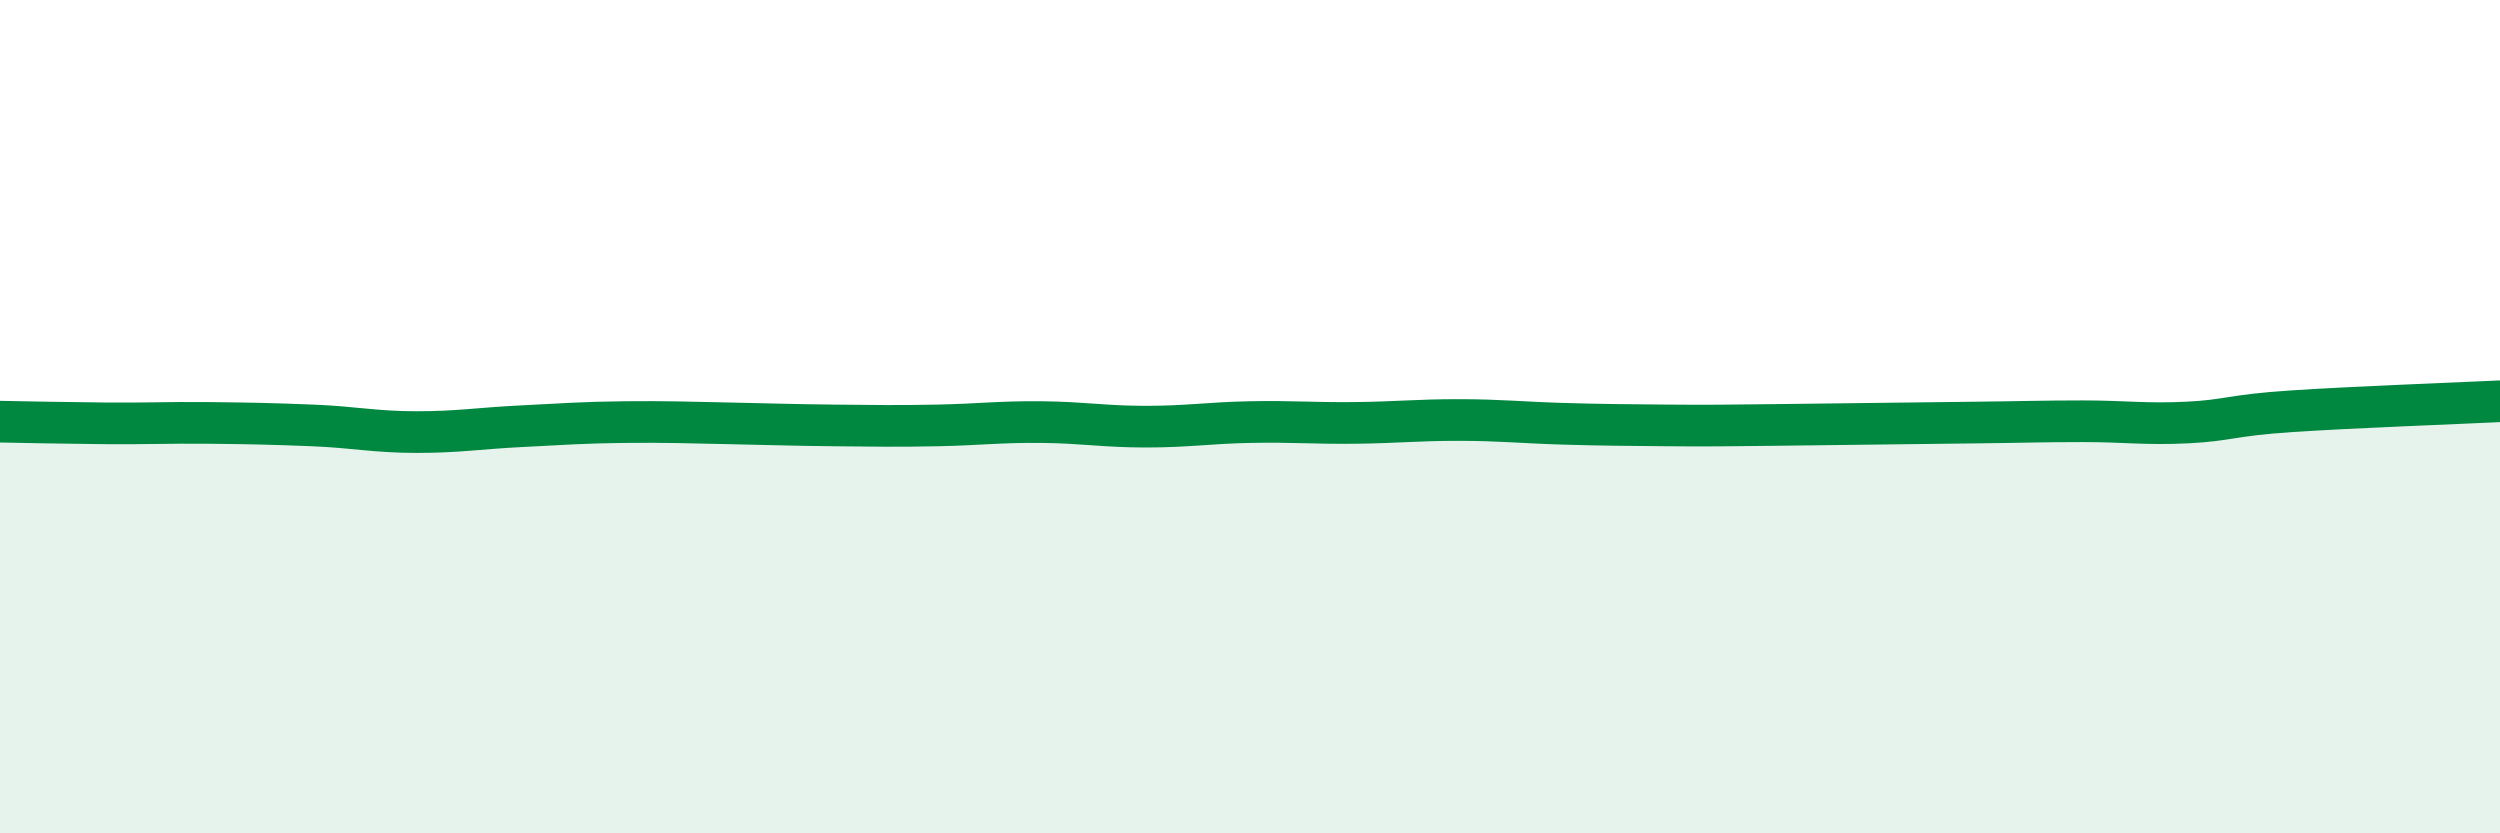
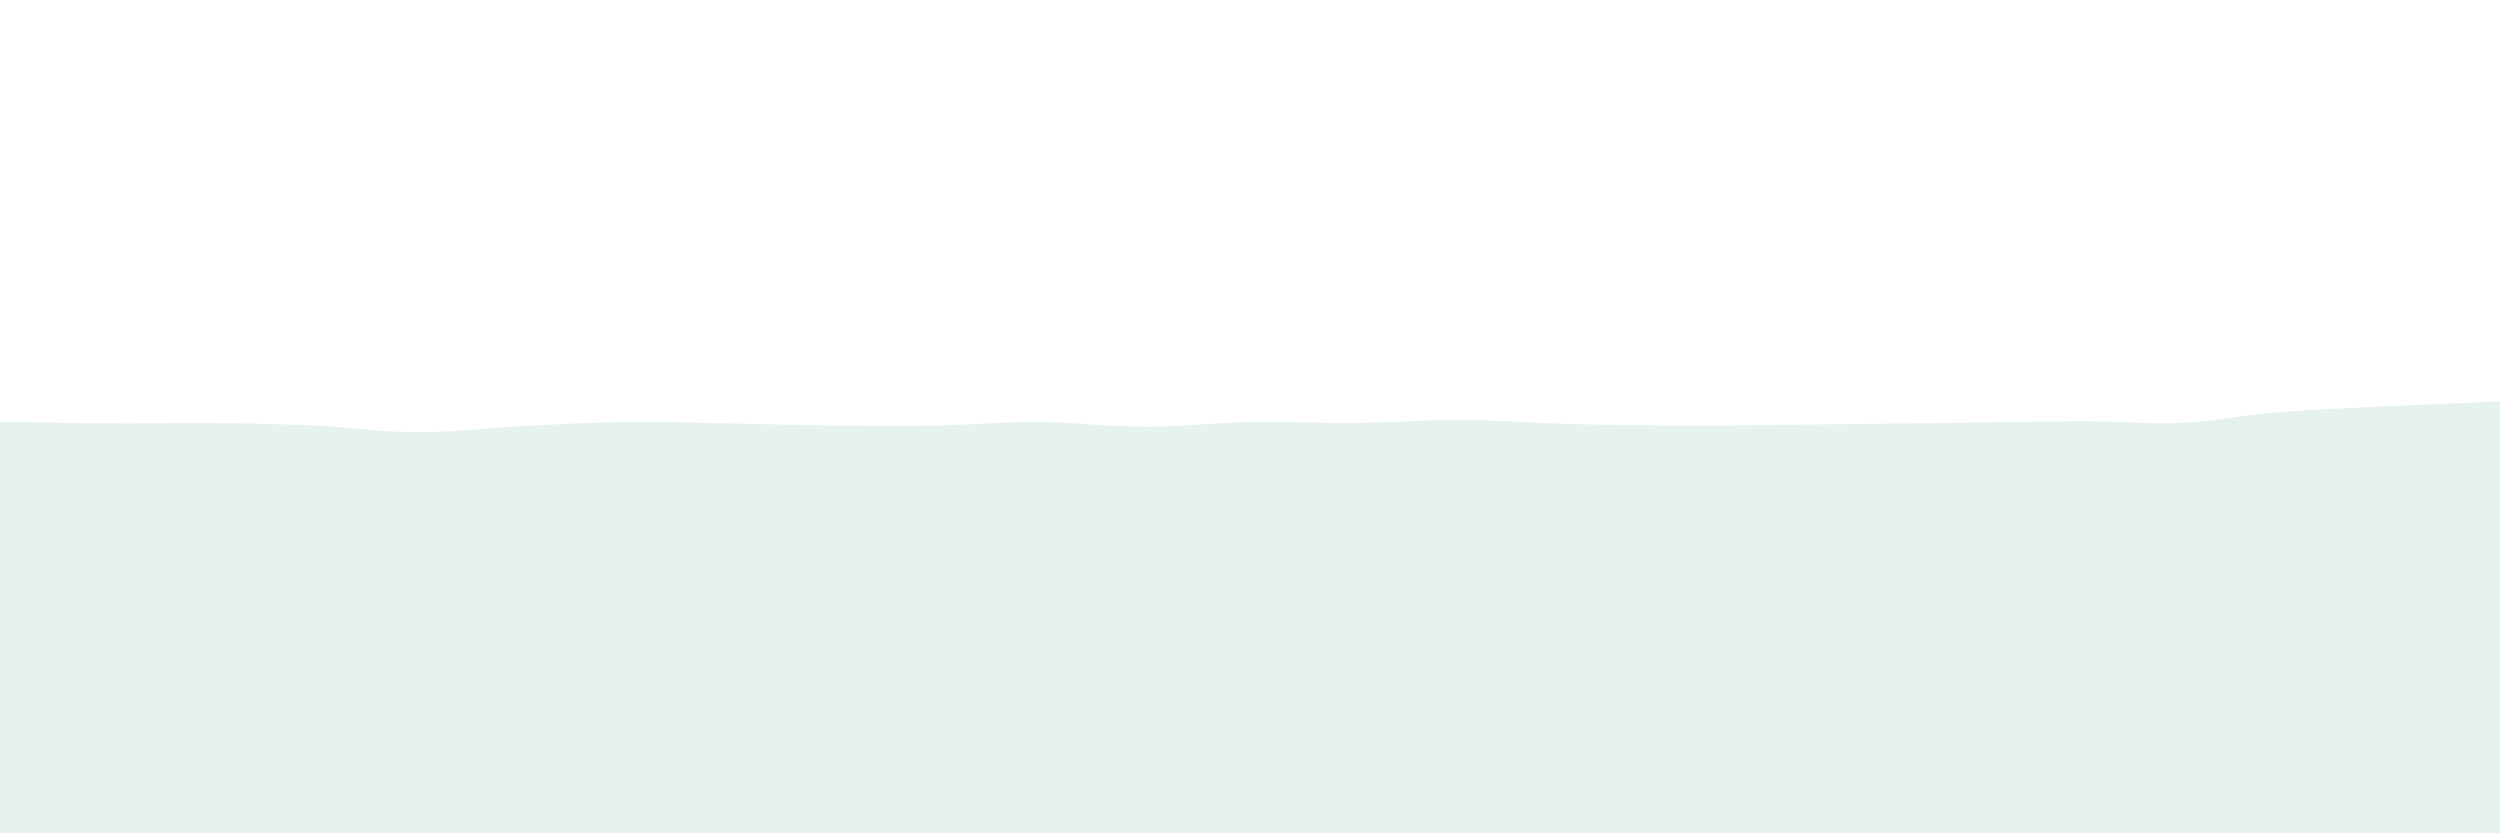
<svg xmlns="http://www.w3.org/2000/svg" width="60" height="20" viewBox="0 0 60 20">
  <path d="M 0,10.12 C 0.5,10.13 1.5,10.15 2.5,10.16 C 3.5,10.17 4,10.14 5,10.15 C 6,10.16 6.5,10.17 7.5,10.21 C 8.5,10.25 9,10.37 10,10.37 C 11,10.37 11.5,10.28 12.5,10.23 C 13.5,10.18 14,10.14 15,10.13 C 16,10.12 16.5,10.14 17.5,10.16 C 18.5,10.18 19,10.2 20,10.21 C 21,10.22 21.5,10.23 22.5,10.21 C 23.5,10.19 24,10.12 25,10.13 C 26,10.14 26.5,10.24 27.5,10.24 C 28.5,10.24 29,10.15 30,10.13 C 31,10.11 31.5,10.16 32.5,10.15 C 33.5,10.14 34,10.08 35,10.08 C 36,10.08 36.5,10.14 37.5,10.17 C 38.5,10.2 39,10.2 40,10.21 C 41,10.22 41.5,10.21 42.5,10.2 C 43.5,10.19 44,10.18 45,10.17 C 46,10.16 46.5,10.15 47.5,10.14 C 48.5,10.13 49,10.11 50,10.11 C 51,10.11 51.5,10.19 52.5,10.14 C 53.5,10.09 53.5,9.97 55,9.87 C 56.5,9.77 59,9.68 60,9.63L60 20L0 20Z" fill="#008740" opacity="0.1" stroke-linecap="round" stroke-linejoin="round" />
-   <path d="M 0,10.12 C 0.5,10.13 1.5,10.15 2.5,10.16 C 3.5,10.17 4,10.14 5,10.15 C 6,10.16 6.5,10.17 7.5,10.21 C 8.5,10.25 9,10.37 10,10.37 C 11,10.37 11.5,10.28 12.5,10.23 C 13.5,10.18 14,10.14 15,10.13 C 16,10.12 16.5,10.14 17.5,10.16 C 18.5,10.18 19,10.2 20,10.21 C 21,10.22 21.5,10.23 22.5,10.21 C 23.5,10.19 24,10.12 25,10.13 C 26,10.14 26.5,10.24 27.5,10.24 C 28.5,10.24 29,10.15 30,10.13 C 31,10.11 31.5,10.16 32.5,10.15 C 33.5,10.14 34,10.08 35,10.08 C 36,10.08 36.5,10.14 37.5,10.17 C 38.5,10.2 39,10.2 40,10.21 C 41,10.22 41.5,10.21 42.5,10.2 C 43.5,10.19 44,10.18 45,10.17 C 46,10.16 46.5,10.15 47.5,10.14 C 48.5,10.13 49,10.11 50,10.11 C 51,10.11 51.5,10.19 52.5,10.14 C 53.5,10.09 53.5,9.97 55,9.87 C 56.5,9.77 59,9.68 60,9.63" stroke="#008740" stroke-width="1" fill="none" stroke-linecap="round" stroke-linejoin="round" />
</svg>